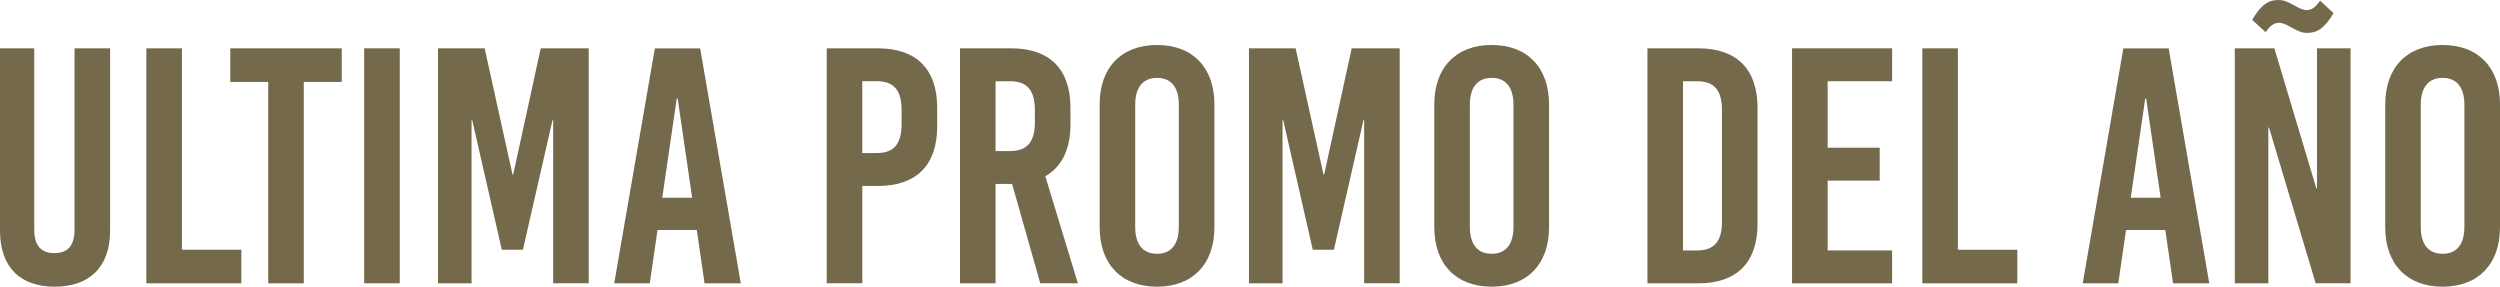
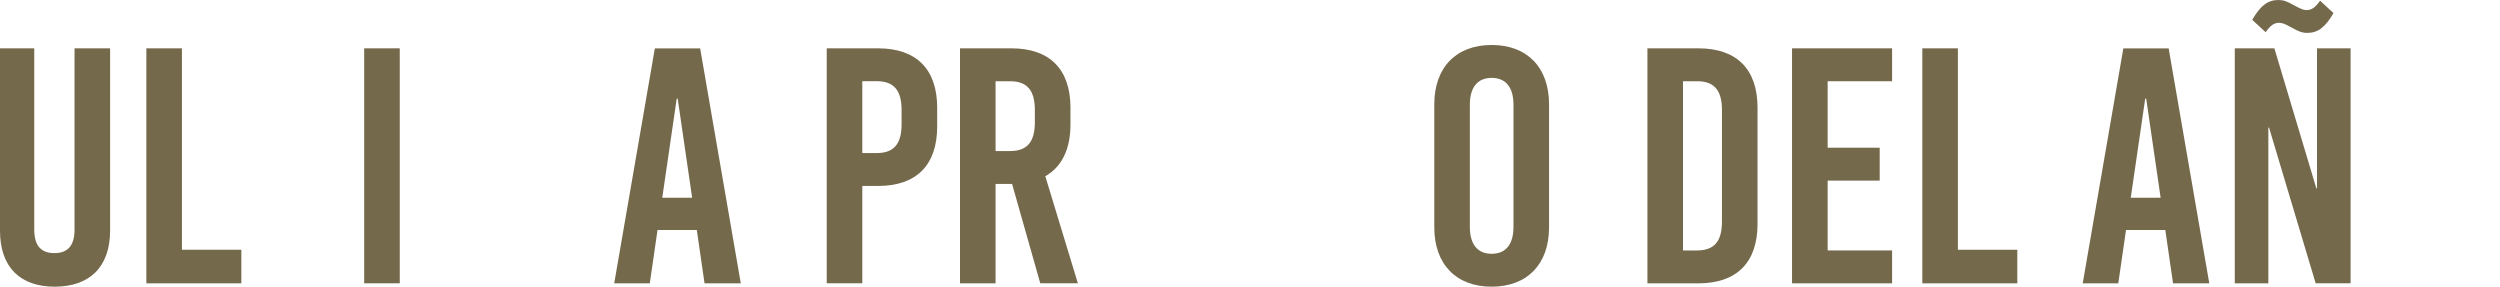
<svg xmlns="http://www.w3.org/2000/svg" id="Capa_2" data-name="Capa 2" viewBox="0 0 701.38 80.43">
  <defs>
    <style>      .cls-1 {        fill: #75694c;      }    </style>
  </defs>
  <g id="OBJECTS">
    <g>
-       <path class="cls-1" d="M30.89,64.7c0,10.36-5.93,15.73-15.54,15.73S0,75.06,0,64.7V13.56h9.61v50.86c0,4.8,2.17,6.59,5.65,6.59s5.65-1.79,5.65-6.59V13.56h9.98v51.14Z" />
+       <path class="cls-1" d="M30.89,64.7c0,10.36-5.93,15.73-15.54,15.73S0,75.06,0,64.7V13.56h9.61v50.86c0,4.8,2.17,6.59,5.65,6.59s5.65-1.79,5.65-6.59V13.56h9.98Z" />
      <path class="cls-1" d="M67.71,70.07v9.42h-26.65V13.56h9.98v56.51h16.67Z" />
-       <path class="cls-1" d="M85.23,22.98v56.51h-9.98V22.98h-10.64v-9.42h31.27v9.42h-10.64Z" />
      <path class="cls-1" d="M102.17,79.49V13.56h9.98v65.92h-9.98Z" />
-       <path class="cls-1" d="M155.19,79.49v-45.77h-.19l-8.29,36.35h-5.93l-8.29-36.35h-.19v45.77h-9.42V13.56h13.09l7.82,35.41h.19l7.72-35.41h13.47v65.92h-9.98Z" />
      <path class="cls-1" d="M197.66,79.49l-2.17-14.97h-11.02l-2.17,14.97h-9.98l11.4-65.92h12.71l11.4,65.92h-10.17ZM185.8,55.47h8.38l-4.05-27.78h-.28l-4.05,27.78Z" />
      <path class="cls-1" d="M246.35,13.56c10.74,0,16.58,5.84,16.58,16.67v5.27c0,10.83-5.84,16.67-16.58,16.67h-4.43v27.31h-9.98V13.56h14.41ZM241.92,42.94h4.05c4.8,0,6.97-2.54,6.97-8.1v-3.96c0-5.56-2.17-8.1-6.97-8.1h-4.05v20.15Z" />
      <path class="cls-1" d="M283.92,51.61h-4.61v27.88h-9.98V13.56h14.41c10.74,0,16.58,5.84,16.58,16.67v4.71c0,6.97-2.45,11.87-7.06,14.5l9.14,30.04h-10.55l-7.91-27.88ZM279.31,42.38h4.05c4.8,0,6.97-2.54,6.97-8.1v-3.39c0-5.56-2.17-8.1-6.97-8.1h-4.05v19.59Z" />
-       <path class="cls-1" d="M340.71,29.29v34.47c0,10.36-6.12,16.67-16.1,16.67s-16.1-6.31-16.1-16.67V29.29c0-10.36,6.12-16.67,16.1-16.67s16.1,6.31,16.1,16.67ZM318.48,29.38v34.28c0,4.9,2.17,7.54,6.12,7.54s6.12-2.64,6.12-7.54V29.38c0-4.9-2.17-7.53-6.12-7.53s-6.12,2.64-6.12,7.53Z" />
-       <path class="cls-1" d="M382.71,79.49v-45.77h-.19l-8.29,36.35h-5.93l-8.29-36.35h-.19v45.77h-9.42V13.56h13.09l7.82,35.41h.19l7.72-35.41h13.47v65.92h-9.98Z" />
      <path class="cls-1" d="M434.59,29.29v34.47c0,10.36-6.12,16.67-16.1,16.67s-16.1-6.31-16.1-16.67V29.29c0-10.36,6.12-16.67,16.1-16.67s16.1,6.31,16.1,16.67ZM412.37,29.38v34.28c0,4.9,2.17,7.54,6.12,7.54s6.12-2.64,6.12-7.54V29.38c0-4.9-2.17-7.53-6.12-7.53s-6.12,2.64-6.12,7.53Z" />
      <path class="cls-1" d="M476.5,13.56c10.74,0,16.58,5.84,16.58,16.67v32.59c0,10.83-5.84,16.67-16.58,16.67h-14.31V13.56h14.31ZM472.17,70.26h3.96c4.8,0,6.97-2.54,6.97-8.1v-31.27c0-5.56-2.17-8.1-6.97-8.1h-3.96v47.46Z" />
      <path class="cls-1" d="M512.75,22.79v18.65h14.6v9.23h-14.6v19.59h18.08v9.23h-28.07V13.56h28.07v9.23h-18.08Z" />
      <path class="cls-1" d="M565.96,70.07v9.42h-26.65V13.56h9.98v56.51h16.67Z" />
      <path class="cls-1" d="M609.65,79.49l-2.17-14.97h-11.02l-2.17,14.97h-9.98l11.4-65.92h12.71l11.4,65.92h-10.17ZM597.79,55.47h8.38l-4.05-27.78h-.28l-4.05,27.78Z" />
      <path class="cls-1" d="M649.67,79.49l-13.09-43.7h-.19v43.7h-9.42V13.56h11.11l11.77,39.27h.19V13.56h9.42v65.92h-9.79ZM643.65,1.51c1.88,1.04,2.64,1.32,3.48,1.32,1.41,0,2.45-.75,3.77-2.64l3.77,3.48c-2.35,4.05-4.43,5.56-7.35,5.56-1.41,0-2.45-.38-4.43-1.51-1.88-1.04-2.64-1.32-3.49-1.32-1.41,0-2.45.75-3.77,2.64l-3.77-3.48c2.35-4.05,4.43-5.56,7.35-5.56,1.41,0,2.45.38,4.43,1.51Z" />
-       <path class="cls-1" d="M701.38,29.29v34.47c0,10.36-6.12,16.67-16.1,16.67s-16.1-6.31-16.1-16.67V29.29c0-10.36,6.12-16.67,16.1-16.67s16.1,6.31,16.1,16.67ZM679.15,29.38v34.28c0,4.9,2.17,7.54,6.12,7.54s6.12-2.64,6.12-7.54V29.38c0-4.9-2.17-7.53-6.12-7.53s-6.12,2.64-6.12,7.53Z" />
    </g>
  </g>
</svg>